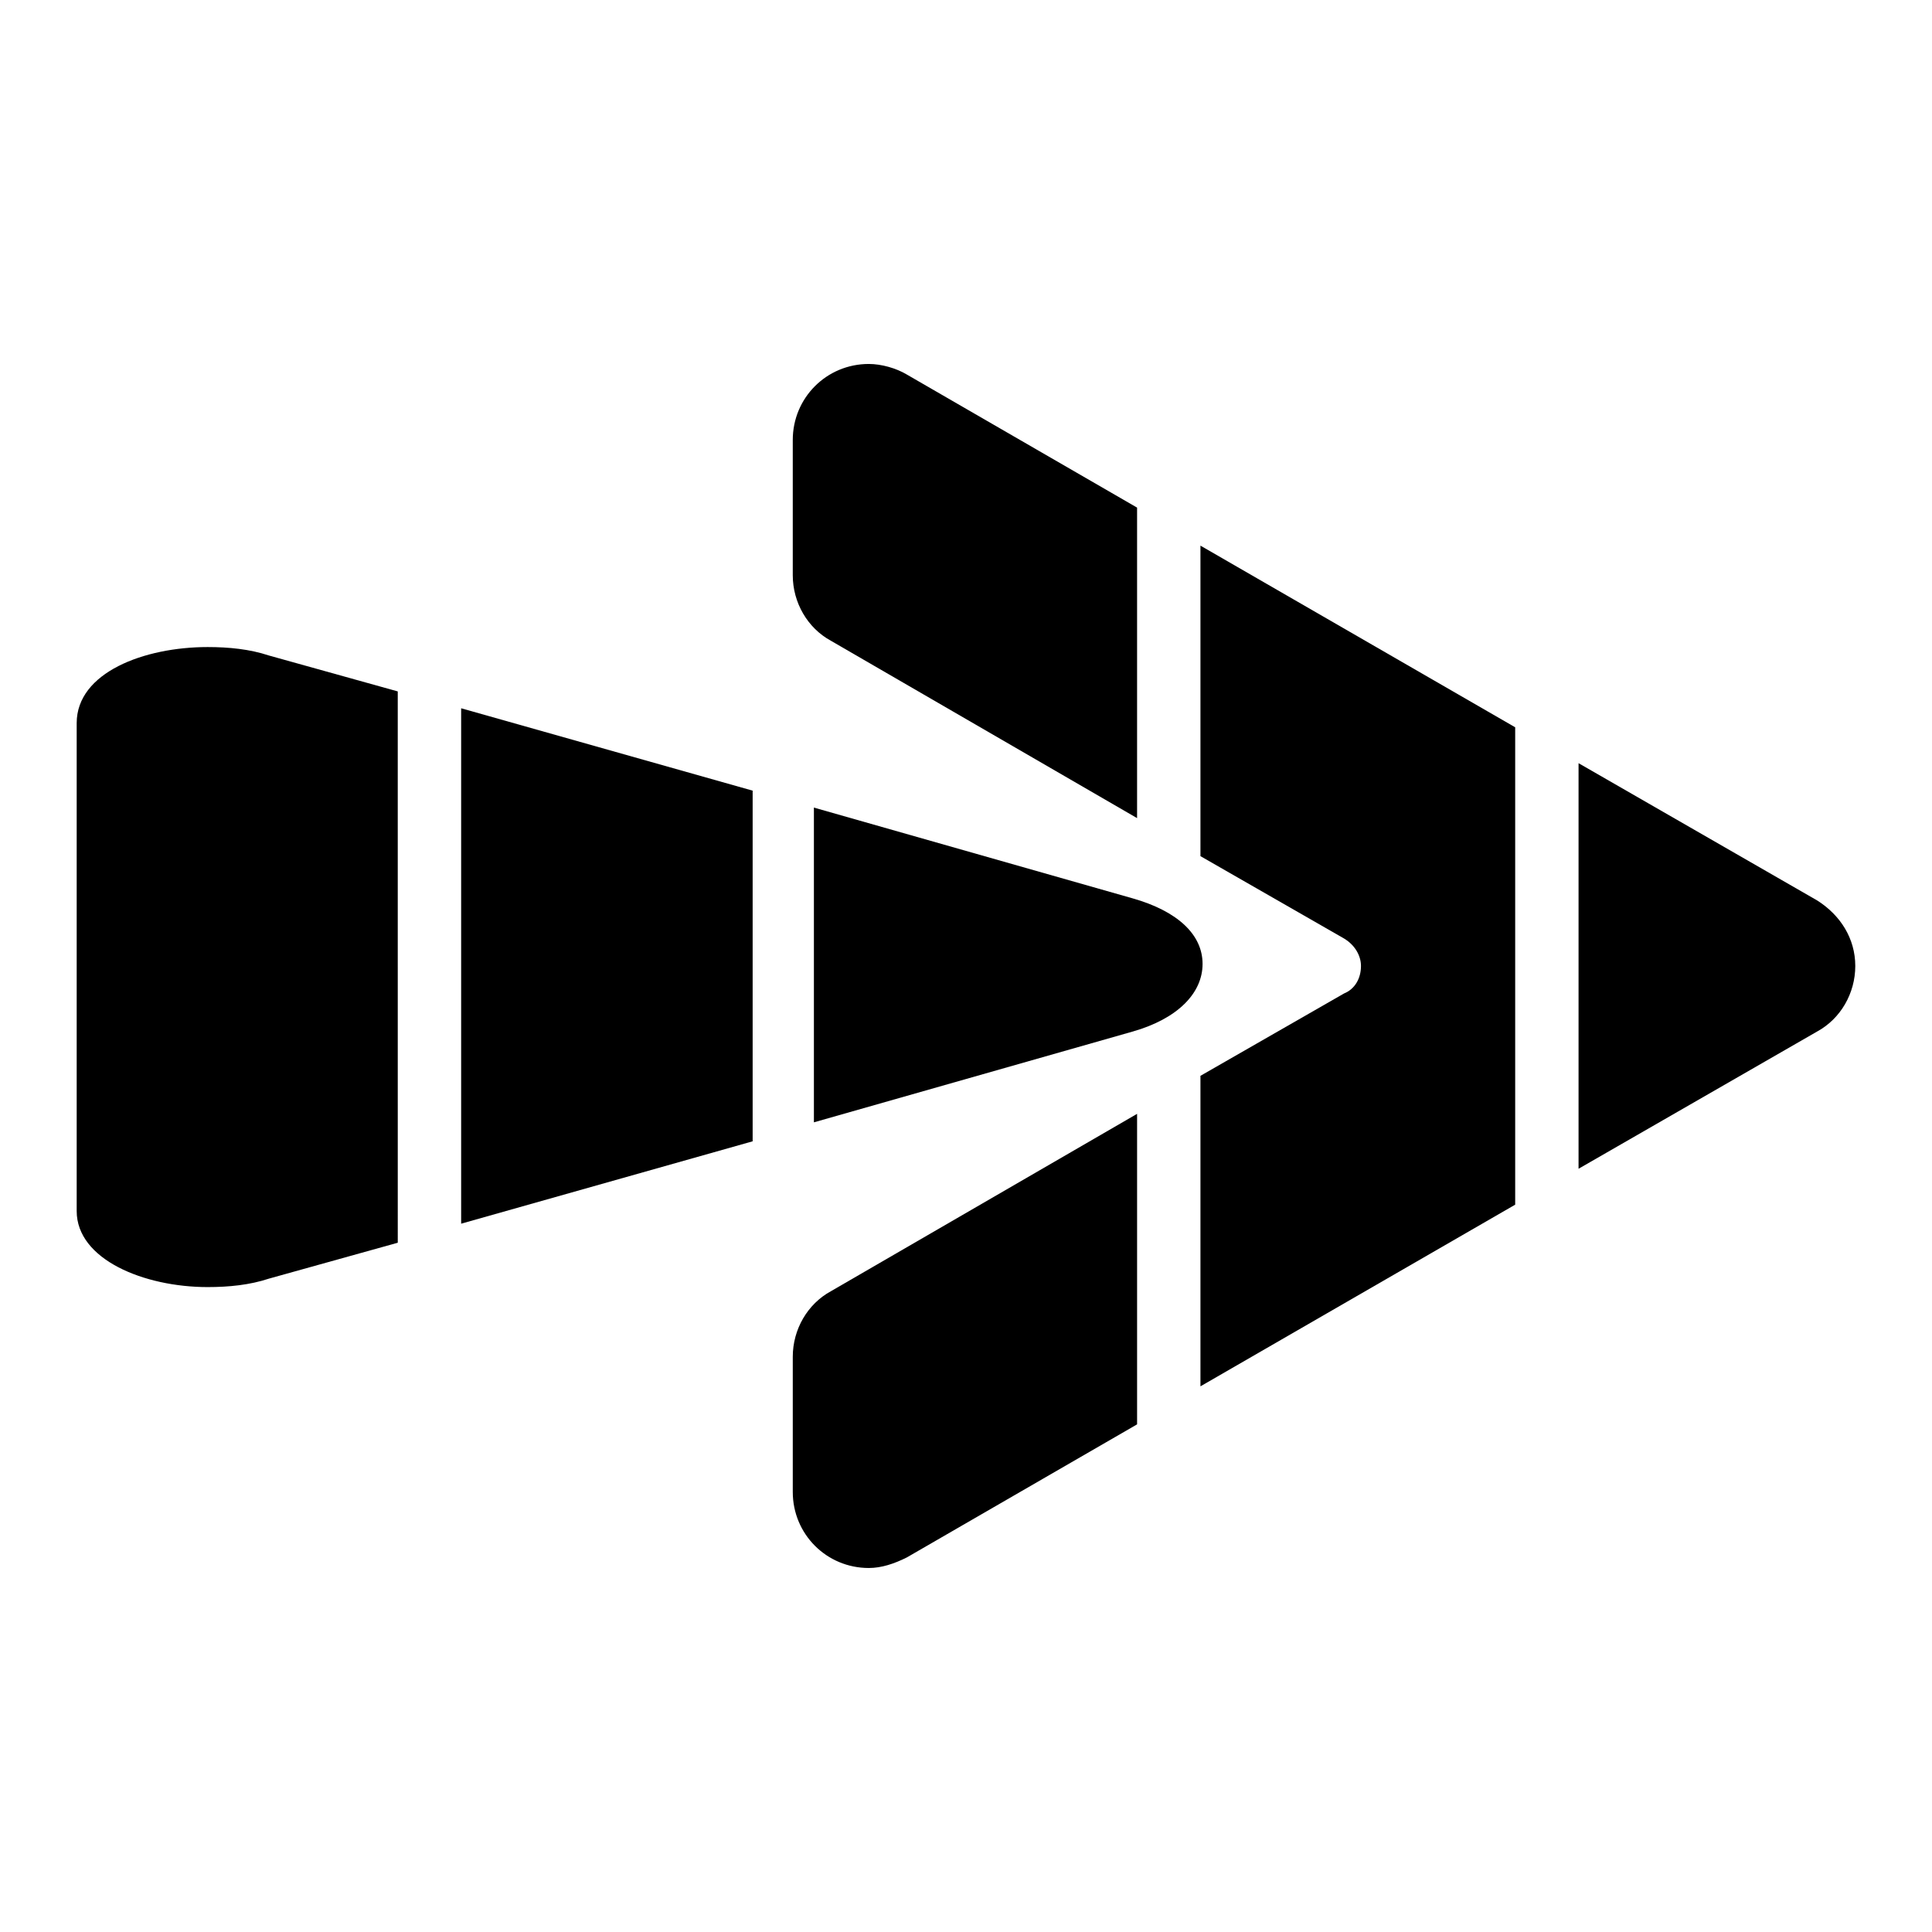
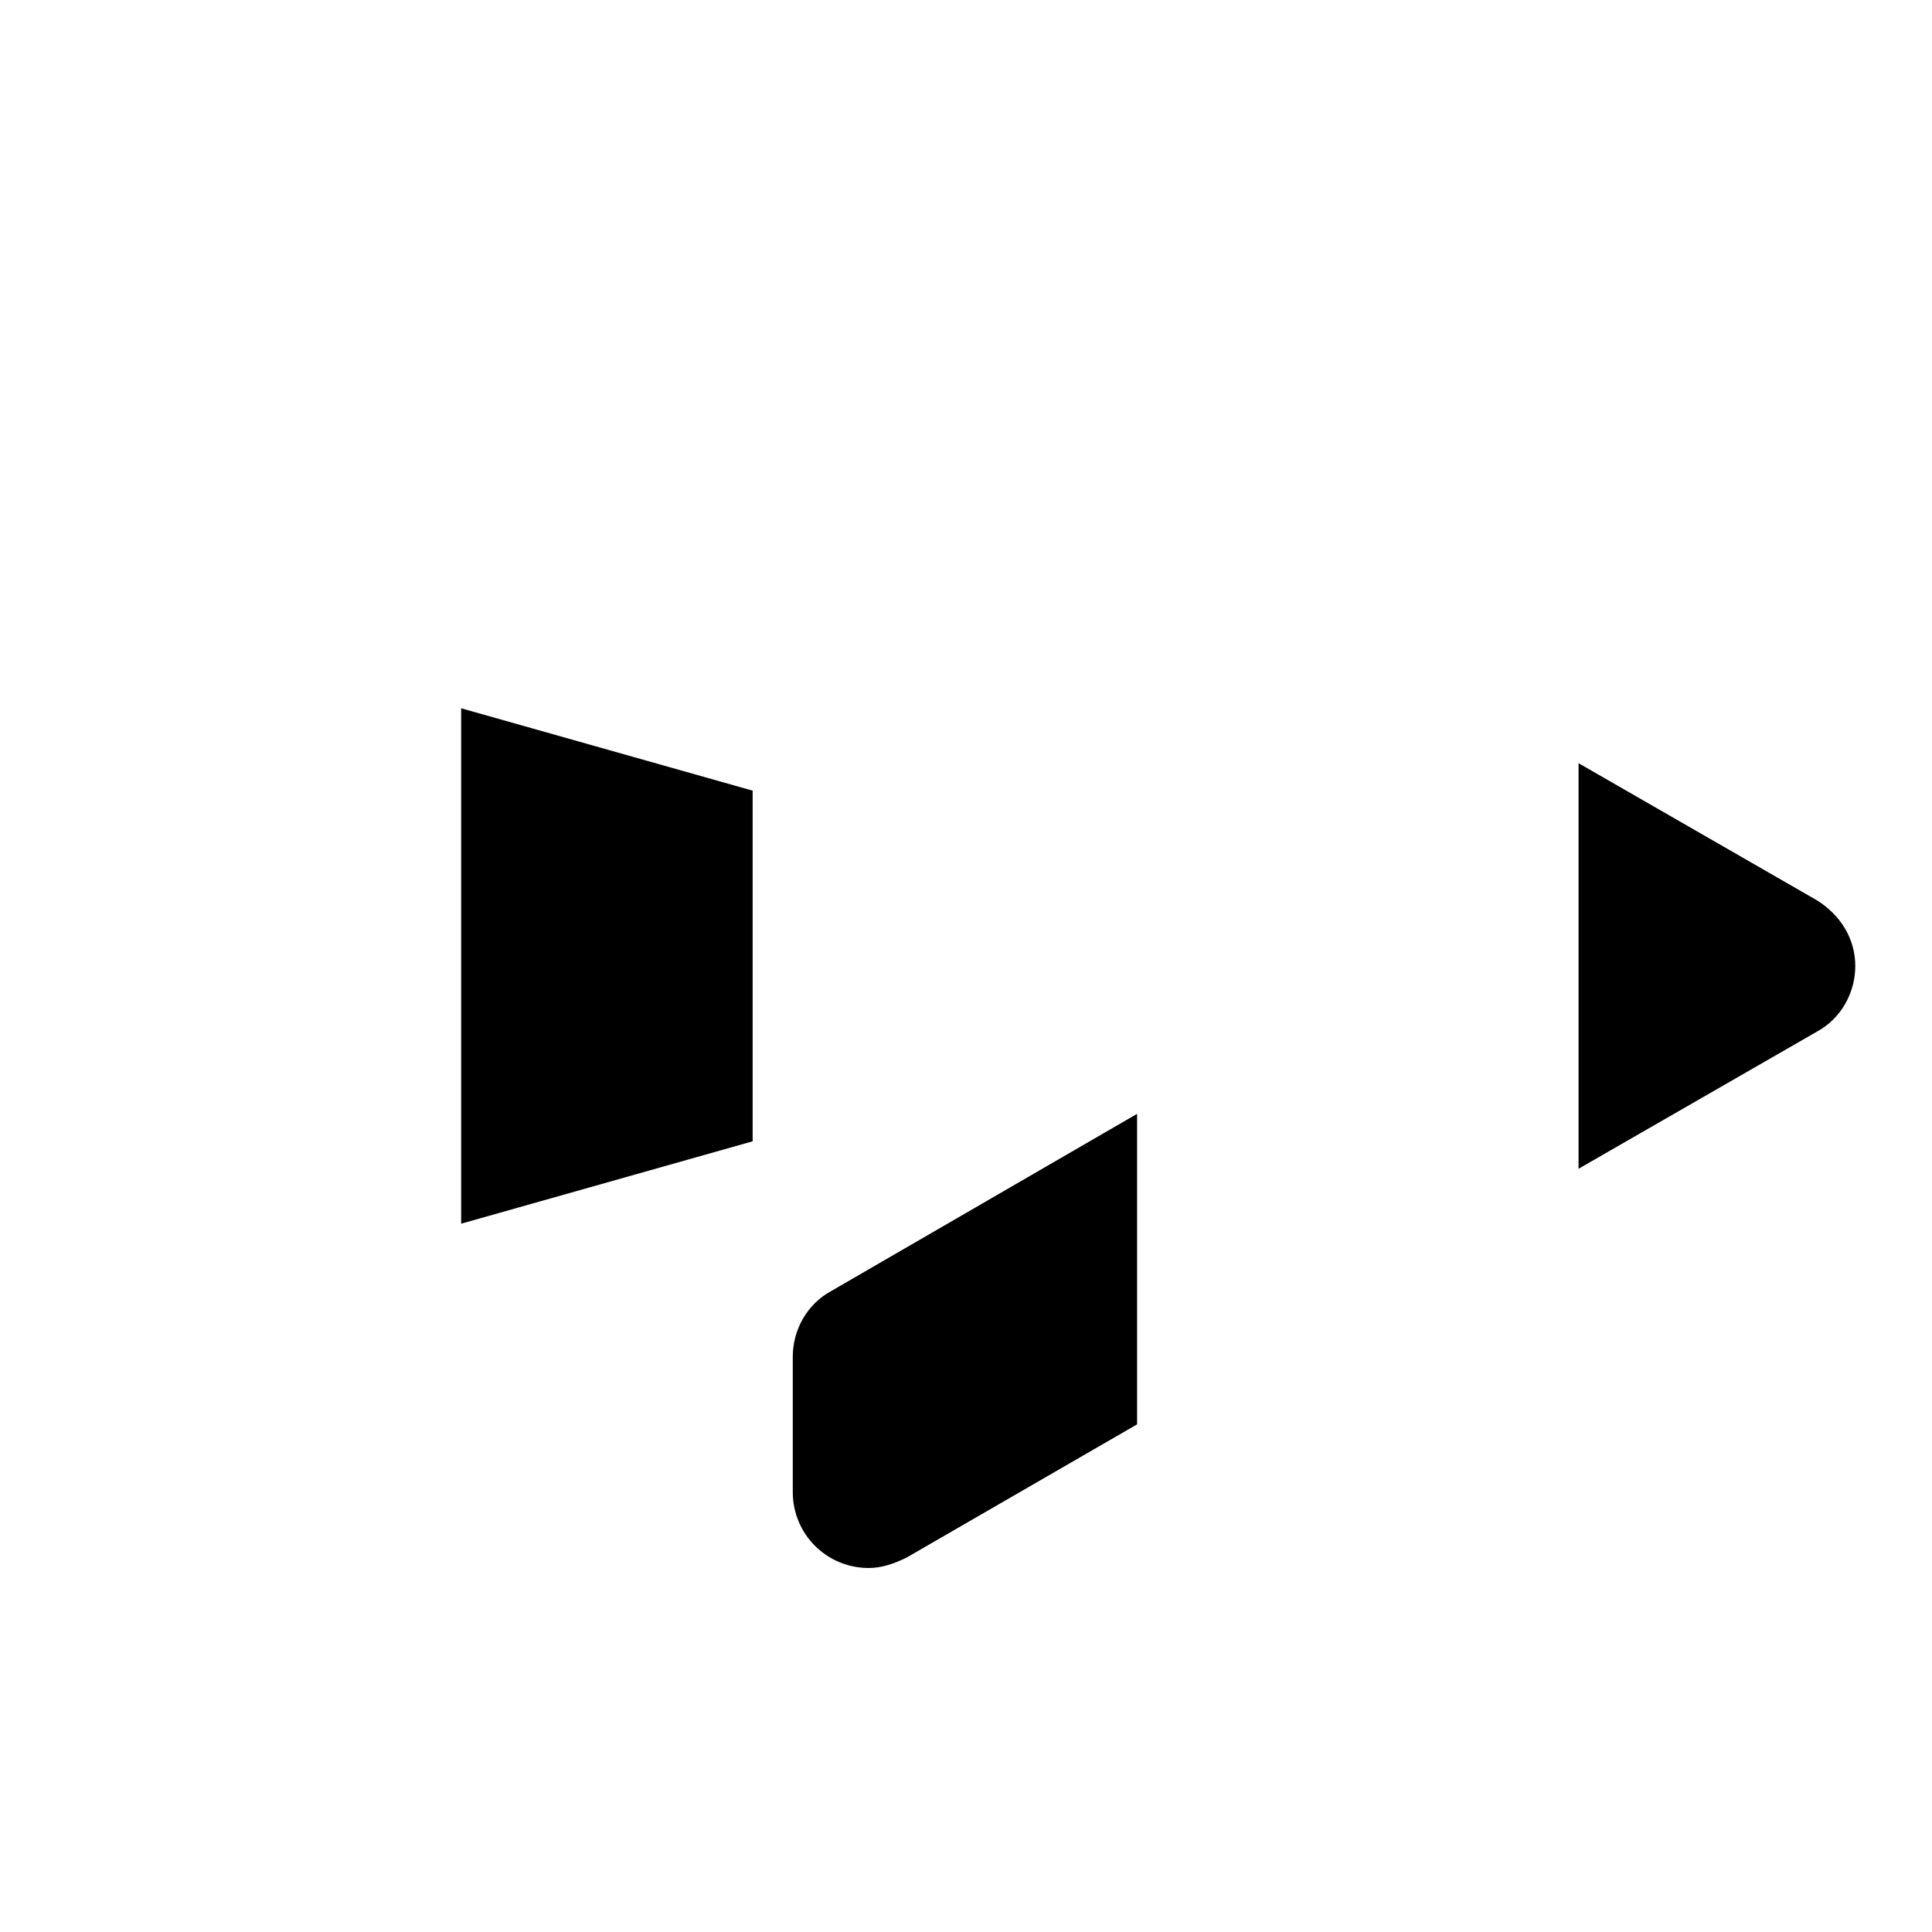
<svg xmlns="http://www.w3.org/2000/svg" fill="#000000" width="800px" height="800px" version="1.1" viewBox="144 144 512 512">
  <g>
    <path d="m266.21 468.29 77.25-21.832v-92.926l-77.25-21.832z" />
-     <path d="m444.22 382.09-84.527-24.07v83.41l84.527-24.07c11.754-3.359 18.473-10.078 18.473-17.914 0-7.84-6.719-13.996-18.473-17.355z" />
-     <path d="m249.41 327.23-34.145-9.516c-5.039-1.68-10.637-2.238-16.234-2.238-16.793 0-34.707 6.719-34.707 20.152v129.31c0 12.875 17.914 20.152 34.707 20.152 5.598 0 11.195-0.559 16.234-2.238l34.148-9.516z" />
-     <path d="m364.17 313.79 81.168 47.02v-82.289l-61.016-35.266c-2.801-1.68-6.719-2.801-10.078-2.801-11.195 0-20.152 8.957-20.152 20.152v35.828c0.004 7.277 3.922 13.996 10.078 17.355z" />
-     <path d="m545.54 463.25v-126.51l-83.41-48.141v82.289l38.066 21.832c2.801 1.68 4.477 4.477 4.477 7.277 0 3.359-1.68 6.156-4.477 7.277l-38.066 21.832v82.289z" />
    <path d="m625.59 382.64-63.258-36.387v107.48l63.258-36.387c6.156-3.359 10.078-10.078 10.078-17.352-0.004-7.277-3.922-13.438-10.078-17.355z" />
    <path d="m445.34 439.18-81.168 47.023c-6.156 3.359-10.078 10.078-10.078 17.352v35.828c0 11.195 8.957 20.152 20.152 20.152 3.359 0 6.719-1.121 10.078-2.801l61.016-35.266z" />
  </g>
</svg>